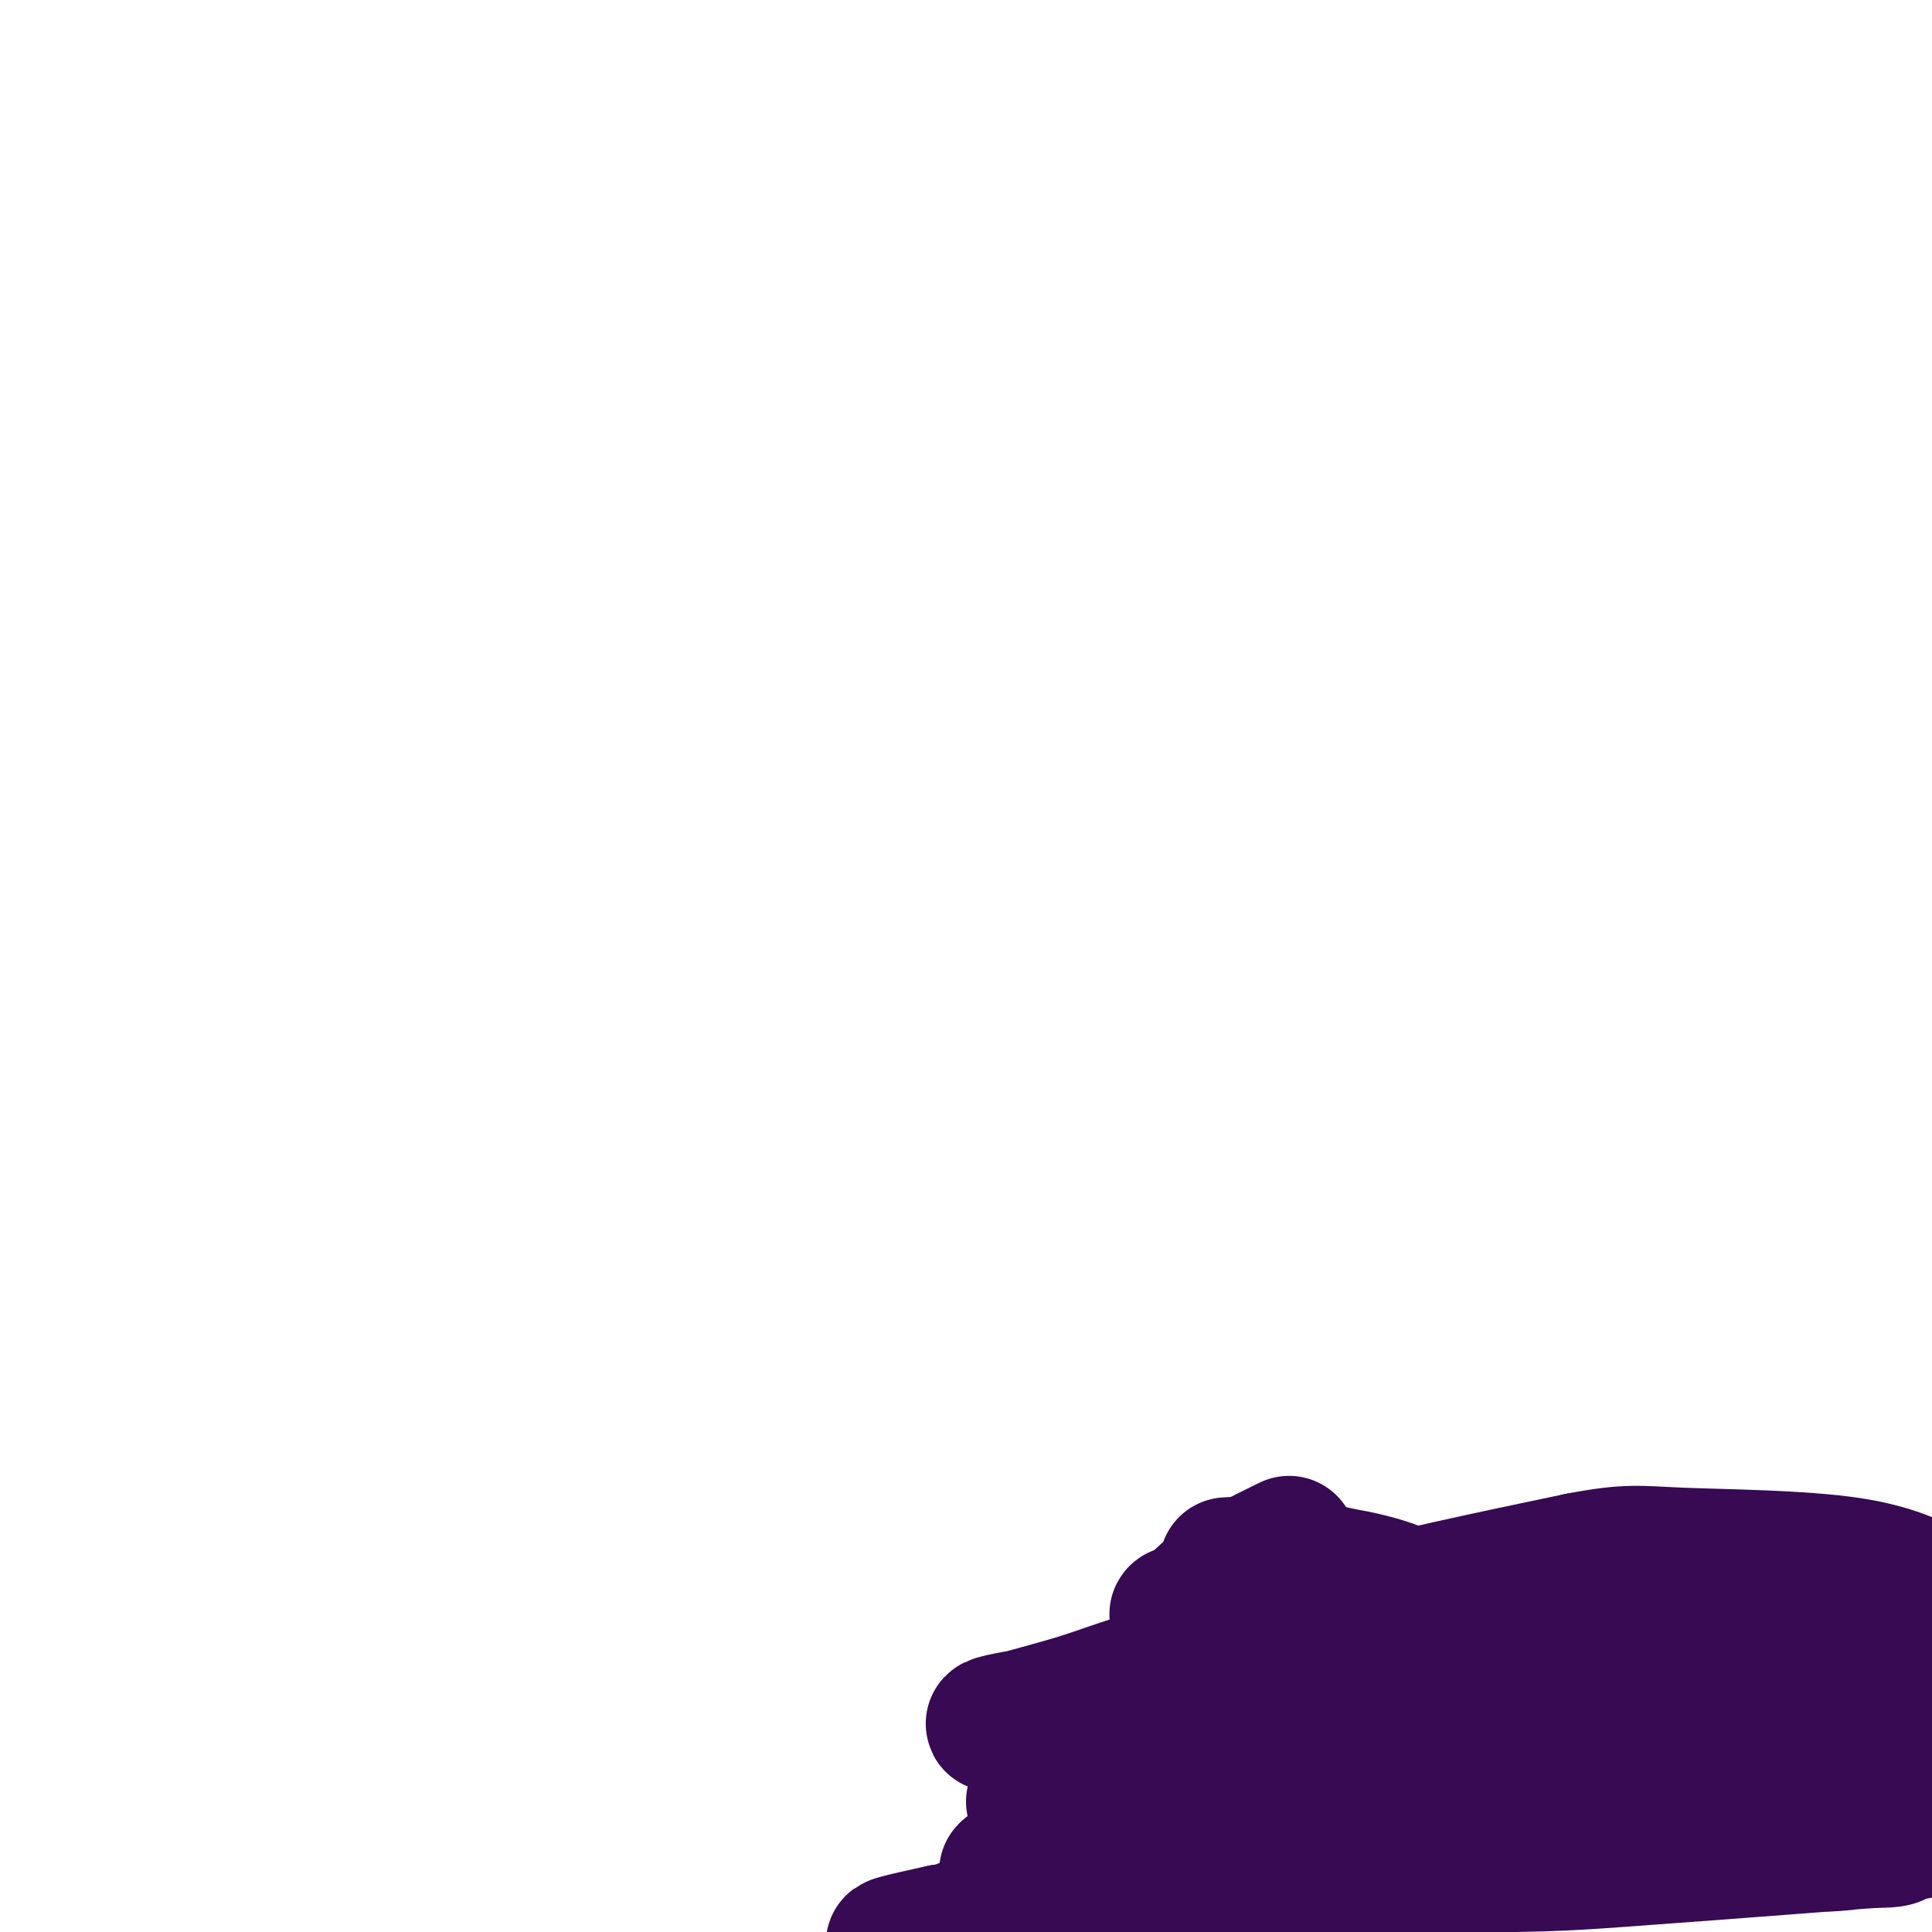
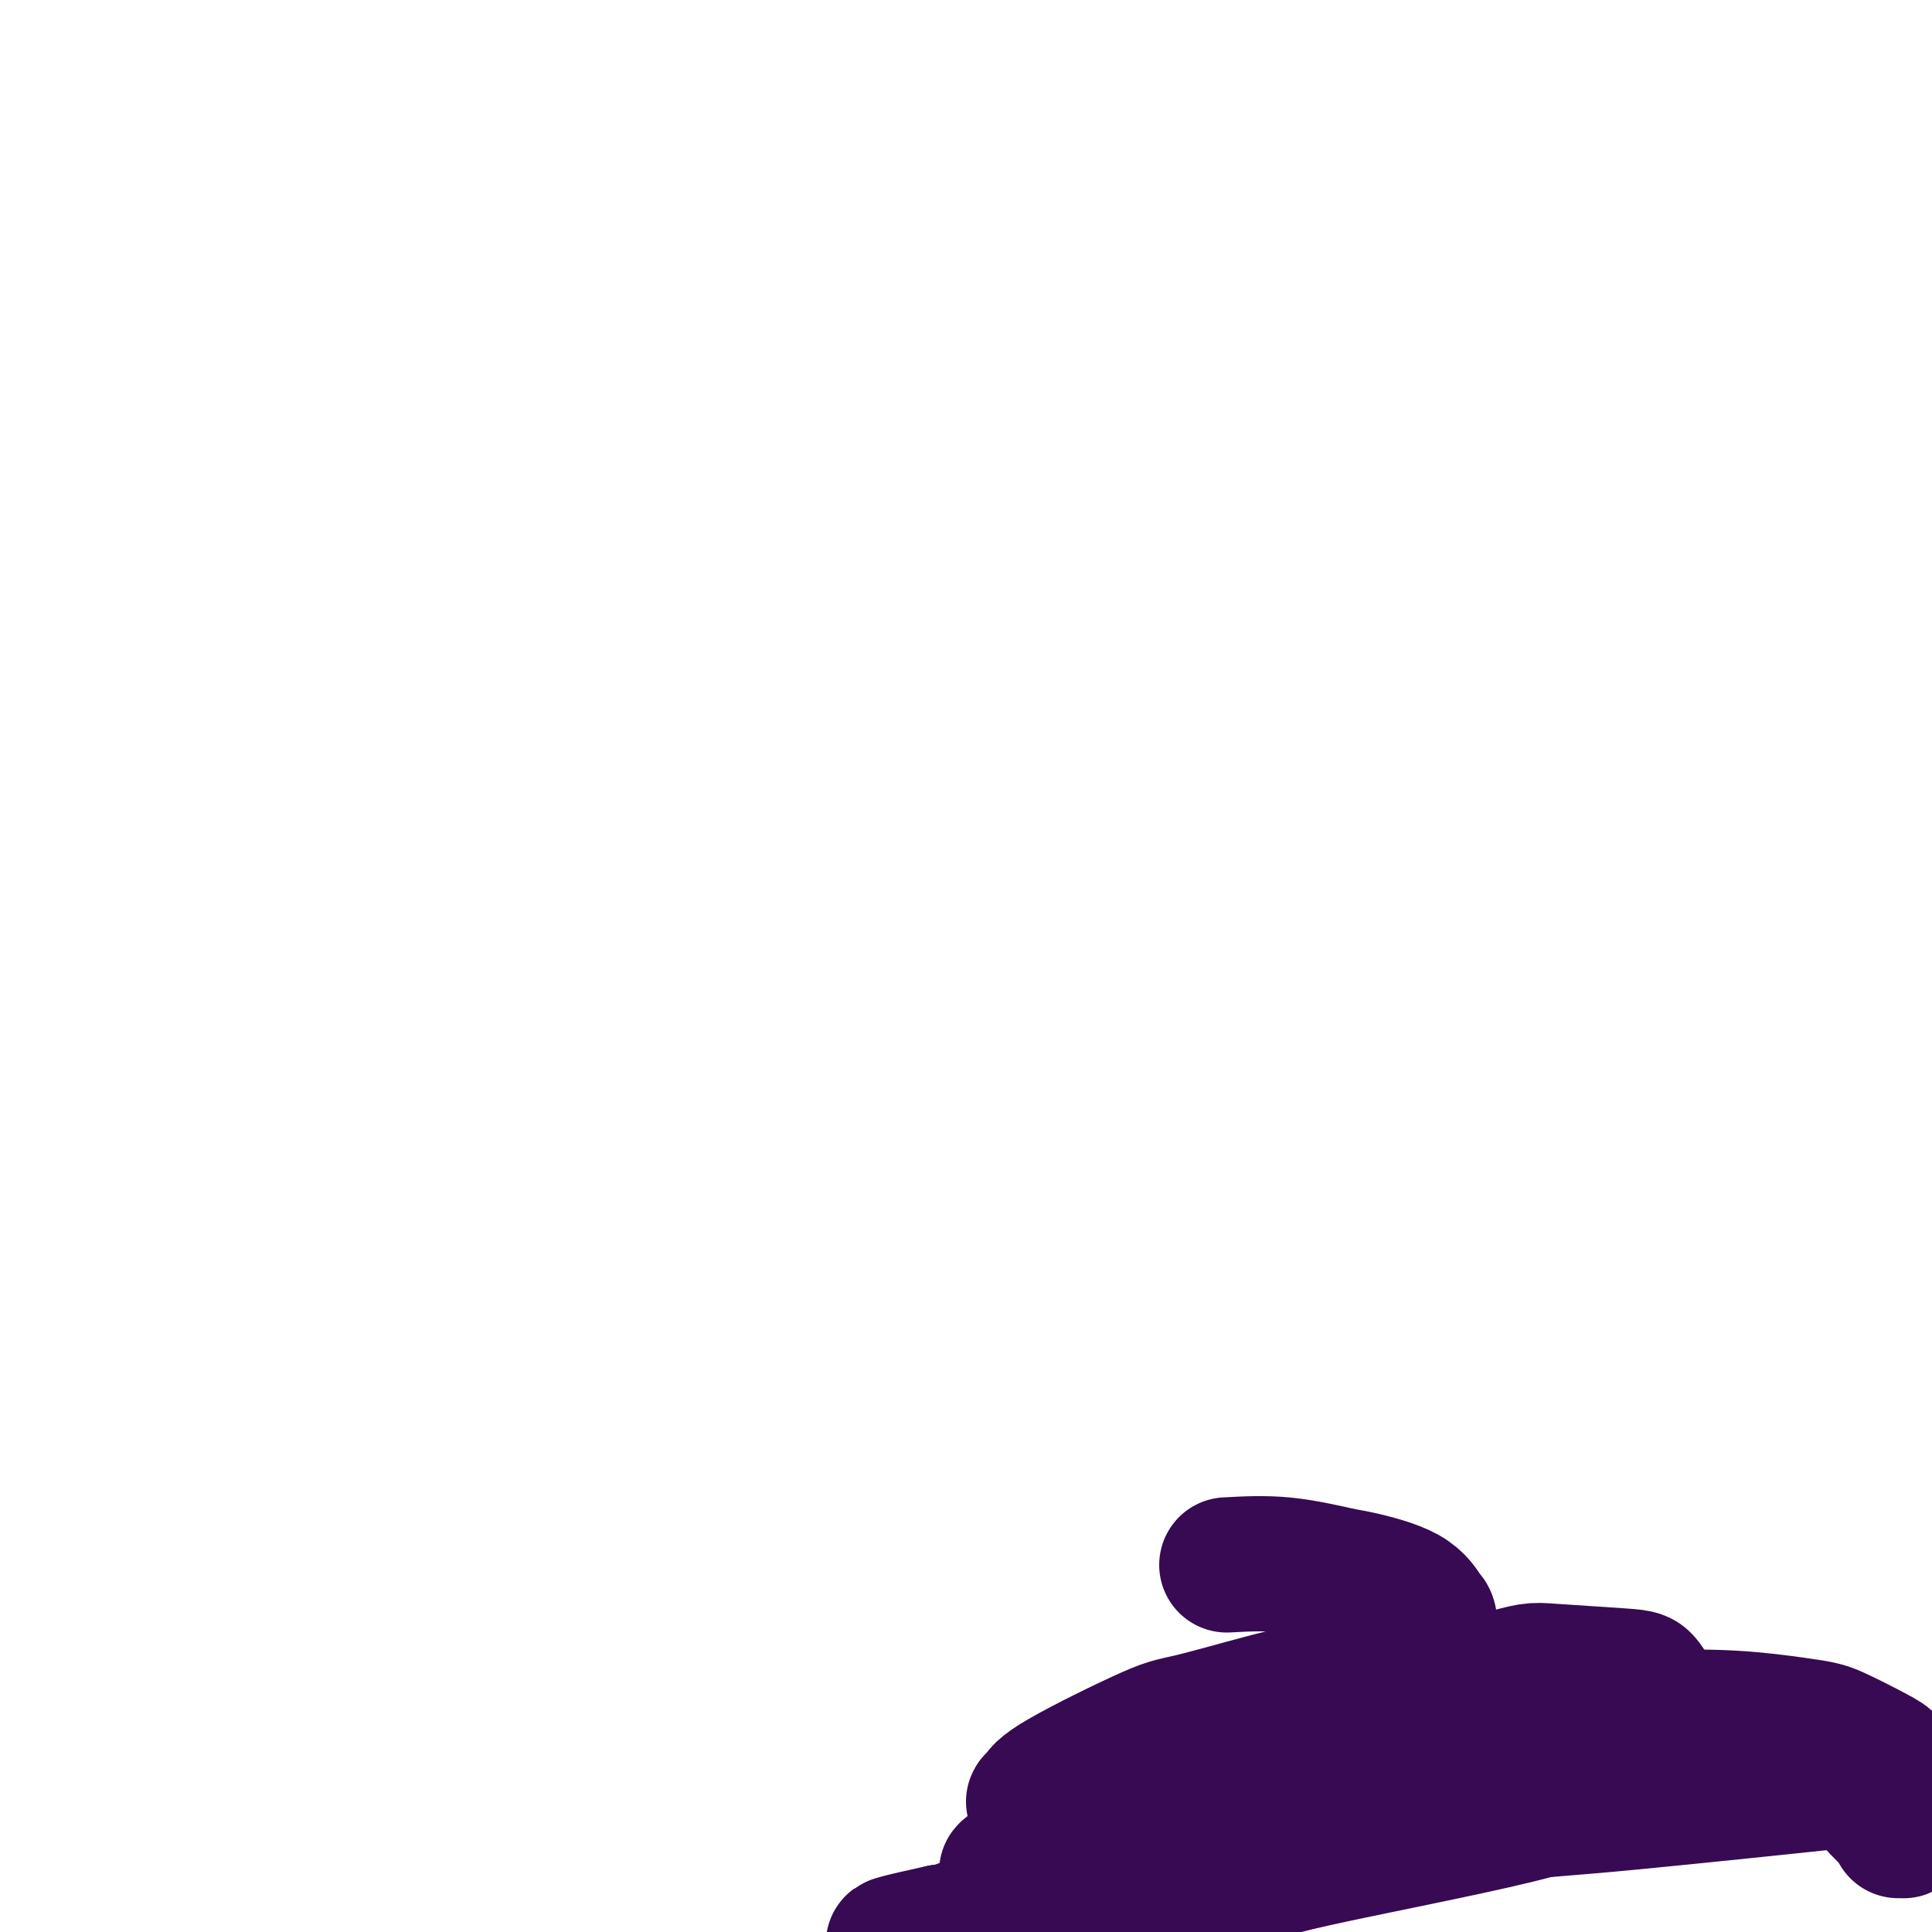
<svg xmlns="http://www.w3.org/2000/svg" viewBox="0 0 400 400" version="1.1">
  <g fill="none" stroke="#370A53" stroke-width="28" stroke-linecap="round" stroke-linejoin="round">
    <path d="M254,324c3.913,-0.212 7.825,-0.425 12,0c4.175,0.425 8.611,1.486 11,2c2.389,0.514 2.731,0.481 5,1c2.269,0.519 6.466,1.589 9,3c2.534,1.411 3.406,3.162 4,4c0.594,0.838 0.912,0.764 1,2c0.088,1.236 -0.054,3.782 0,5c0.054,1.218 0.303,1.107 -2,3c-2.303,1.893 -7.157,5.788 -10,8c-2.843,2.212 -3.673,2.740 -8,5c-4.327,2.260 -12.149,6.252 -20,9c-7.851,2.748 -15.730,4.254 -20,5c-4.270,0.746 -4.931,0.734 -8,1c-3.069,0.266 -8.547,0.811 -11,1c-2.453,0.189 -1.880,0.022 -2,0c-0.120,-0.022 -0.931,0.100 -1,0c-0.069,-0.100 0.606,-0.424 1,-1c0.394,-0.576 0.509,-1.404 5,-4c4.491,-2.596 13.358,-6.959 18,-9c4.642,-2.041 5.060,-1.761 10,-3c4.940,-1.239 14.401,-3.998 19,-5c4.599,-1.002 4.336,-0.248 7,0c2.664,0.248 8.256,-0.010 11,0c2.744,0.010 2.641,0.289 4,1c1.359,0.711 4.179,1.856 7,3" />
    <path d="M296,355c5.555,1.300 4.944,2.549 5,3c0.056,0.451 0.781,0.105 1,1c0.219,0.895 -0.069,3.031 0,4c0.069,0.969 0.493,0.770 -3,3c-3.493,2.230 -10.903,6.888 -15,9c-4.097,2.112 -4.880,1.676 -12,3c-7.120,1.324 -20.576,4.408 -27,6c-6.424,1.592 -5.814,1.693 -10,2c-4.186,0.307 -13.167,0.820 -18,1c-4.833,0.180 -5.519,0.026 -6,0c-0.481,-0.026 -0.758,0.075 -1,0c-0.242,-0.075 -0.451,-0.327 -1,0c-0.549,0.327 -1.440,1.233 1,0c2.440,-1.233 8.210,-4.604 18,-9c9.790,-4.396 23.600,-9.815 31,-13c7.400,-3.185 8.389,-4.134 17,-7c8.611,-2.866 24.844,-7.650 33,-10c8.156,-2.350 8.233,-2.268 12,-2c3.767,0.268 11.222,0.720 15,1c3.778,0.280 3.877,0.388 5,2c1.123,1.612 3.268,4.730 4,7c0.732,2.270 0.049,3.693 -1,5c-1.049,1.307 -2.466,2.499 -5,4c-2.534,1.501 -6.185,3.313 -9,5c-2.815,1.687 -4.792,3.250 -16,6c-11.208,2.750 -31.645,6.688 -42,9c-10.355,2.312 -10.628,2.998 -19,5c-8.372,2.002 -24.842,5.320 -33,7c-8.158,1.680 -8.004,1.722 -11,2c-2.996,0.278 -9.142,0.794 -12,1c-2.858,0.206 -2.429,0.103 -2,0" />
    <path d="M195,400c-18.915,4.093 -6.702,2.326 1,0c7.702,-2.326 10.893,-5.211 14,-7c3.107,-1.789 6.130,-2.483 18,-7c11.870,-4.517 32.586,-12.856 44,-17c11.414,-4.144 13.527,-4.092 24,-6c10.473,-1.908 29.307,-5.777 44,-7c14.693,-1.223 25.247,0.201 31,1c5.753,0.799 6.706,0.974 9,2c2.294,1.026 5.931,2.902 8,4c2.069,1.098 2.571,1.419 3,2c0.429,0.581 0.784,1.423 0,2c-0.784,0.577 -2.707,0.888 -13,2c-10.293,1.112 -28.956,3.024 -39,4c-10.044,0.976 -11.470,1.017 -23,2c-11.530,0.983 -33.164,2.908 -44,4c-10.836,1.092 -10.873,1.351 -17,3c-6.127,1.649 -18.345,4.687 -24,6c-5.655,1.313 -4.746,0.900 -5,1c-0.254,0.100 -1.672,0.713 -2,1c-0.328,0.287 0.435,0.248 1,0c0.565,-0.248 0.933,-0.704 12,-4c11.067,-3.296 32.832,-9.431 45,-13c12.168,-3.569 14.738,-4.572 26,-6c11.262,-1.428 31.217,-3.283 41,-4c9.783,-0.717 9.393,-0.297 14,1c4.607,1.297 14.213,3.472 19,5c4.787,1.528 4.757,2.410 6,4c1.243,1.590 3.758,3.890 5,5c1.242,1.110 1.212,1.032 1,1c-0.212,-0.032 -0.606,-0.016 -1,0" />
-     <path d="M393,379c1.052,1.985 -1.819,1.946 -4,2c-2.181,0.054 -3.673,0.201 -14,1c-10.327,0.799 -29.490,2.250 -40,3c-10.510,0.750 -12.368,0.801 -21,1c-8.632,0.199 -24.037,0.547 -36,1c-11.963,0.453 -20.482,1.011 -25,1c-4.518,-0.011 -5.035,-0.589 -6,-1c-0.965,-0.411 -2.379,-0.654 -2,-1c0.379,-0.346 2.550,-0.796 6,-2c3.450,-1.204 8.177,-3.161 13,-5c4.823,-1.839 9.741,-3.561 20,-6c10.259,-2.439 25.859,-5.596 41,-7c15.141,-1.404 29.824,-1.056 38,-1c8.176,0.056 9.844,-0.180 15,1c5.156,1.180 13.800,3.778 18,5c4.200,1.222 3.957,1.070 5,2c1.043,0.930 3.370,2.943 4,4c0.630,1.057 -0.439,1.158 0,1c0.439,-0.158 2.387,-0.576 -1,0c-3.387,0.576 -12.109,2.144 -18,3c-5.891,0.856 -8.951,1.000 -22,1c-13.049,0.000 -36.088,-0.143 -48,0c-11.912,0.143 -12.696,0.574 -22,0c-9.304,-0.574 -27.129,-2.153 -36,-3c-8.871,-0.847 -8.788,-0.963 -12,-2c-3.212,-1.037 -9.720,-2.996 -13,-5c-3.280,-2.004 -3.333,-4.053 2,-9c5.333,-4.947 16.051,-12.794 23,-18c6.949,-5.206 10.128,-7.773 21,-11c10.872,-3.227 29.436,-7.113 48,-11" />
-     <path d="M327,323c10.323,-1.959 12.131,-1.355 21,-1c8.869,0.355 24.798,0.461 35,2c10.202,1.539 14.678,4.511 18,6c3.322,1.489 5.491,1.496 7,3c1.509,1.504 2.357,4.505 3,6c0.643,1.495 1.081,1.483 1,2c-0.081,0.517 -0.681,1.561 -1,2c-0.319,0.439 -0.356,0.271 -5,1c-4.644,0.729 -13.893,2.353 -31,3c-17.107,0.647 -42.071,0.317 -56,0c-13.929,-0.317 -16.822,-0.621 -28,0c-11.178,0.621 -30.639,2.169 -47,4c-16.361,1.831 -29.620,3.946 -35,5c-5.380,1.054 -2.879,1.046 -2,1c0.879,-0.046 0.137,-0.132 3,-1c2.863,-0.868 9.332,-2.520 14,-4c4.668,-1.480 7.537,-2.789 22,-7c14.463,-4.211 40.521,-11.325 54,-15c13.479,-3.675 14.381,-3.911 25,-4c10.619,-0.089 30.956,-0.030 41,0c10.044,0.030 9.796,0.033 15,2c5.204,1.967 15.859,5.900 21,8c5.141,2.100 4.769,2.367 6,4c1.231,1.633 4.066,4.633 5,6c0.934,1.367 -0.032,1.100 0,1c0.032,-0.100 1.064,-0.032 -2,0c-3.064,0.032 -10.223,0.029 -15,0c-4.777,-0.029 -7.171,-0.085 -16,-1c-8.829,-0.915 -24.094,-2.690 -38,-4c-13.906,-1.310 -26.453,-2.155 -39,-3" />
-     <path d="M303,339c-19.314,-1.024 -12.599,-0.083 -17,0c-4.401,0.083 -19.917,-0.691 -27,-1c-7.083,-0.309 -5.733,-0.153 -7,-1c-1.267,-0.847 -5.151,-2.697 -7,-3c-1.849,-0.303 -1.664,0.941 0,0c1.664,-0.941 4.807,-4.067 7,-6c2.193,-1.933 3.437,-2.674 6,-4c2.563,-1.326 6.447,-3.236 8,-4c1.553,-0.764 0.777,-0.382 0,0" />
  </g>
</svg>